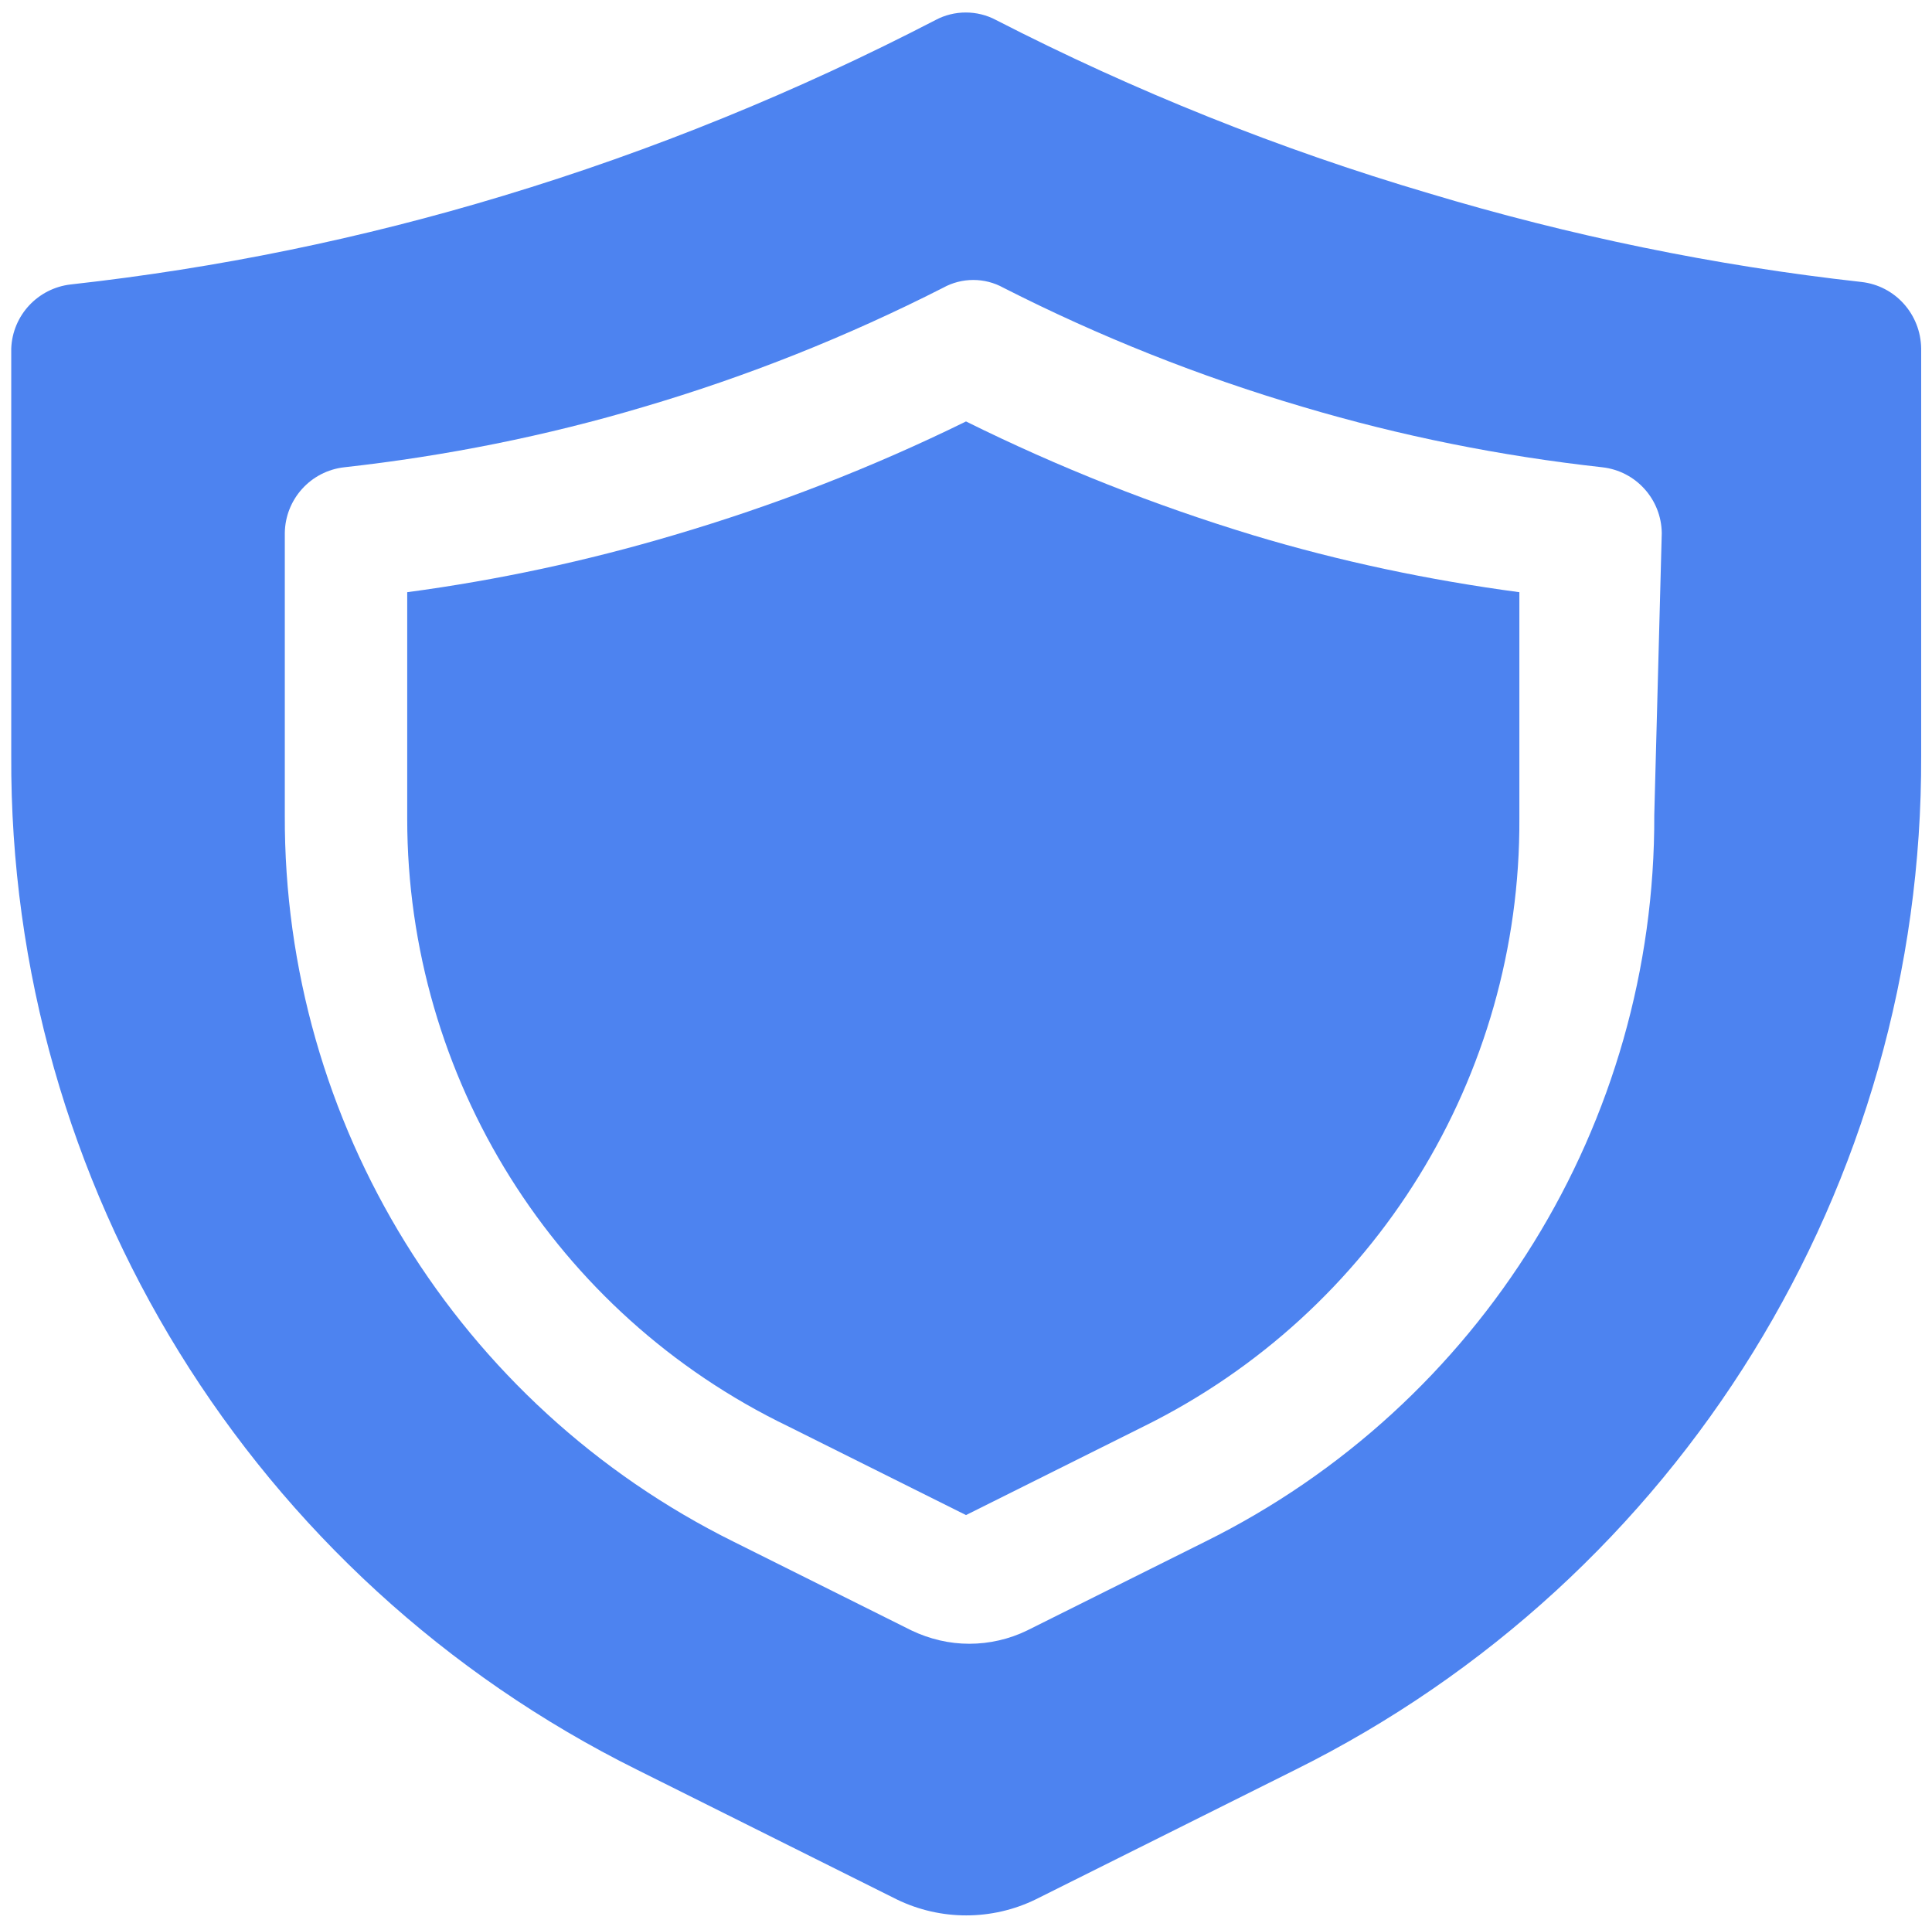
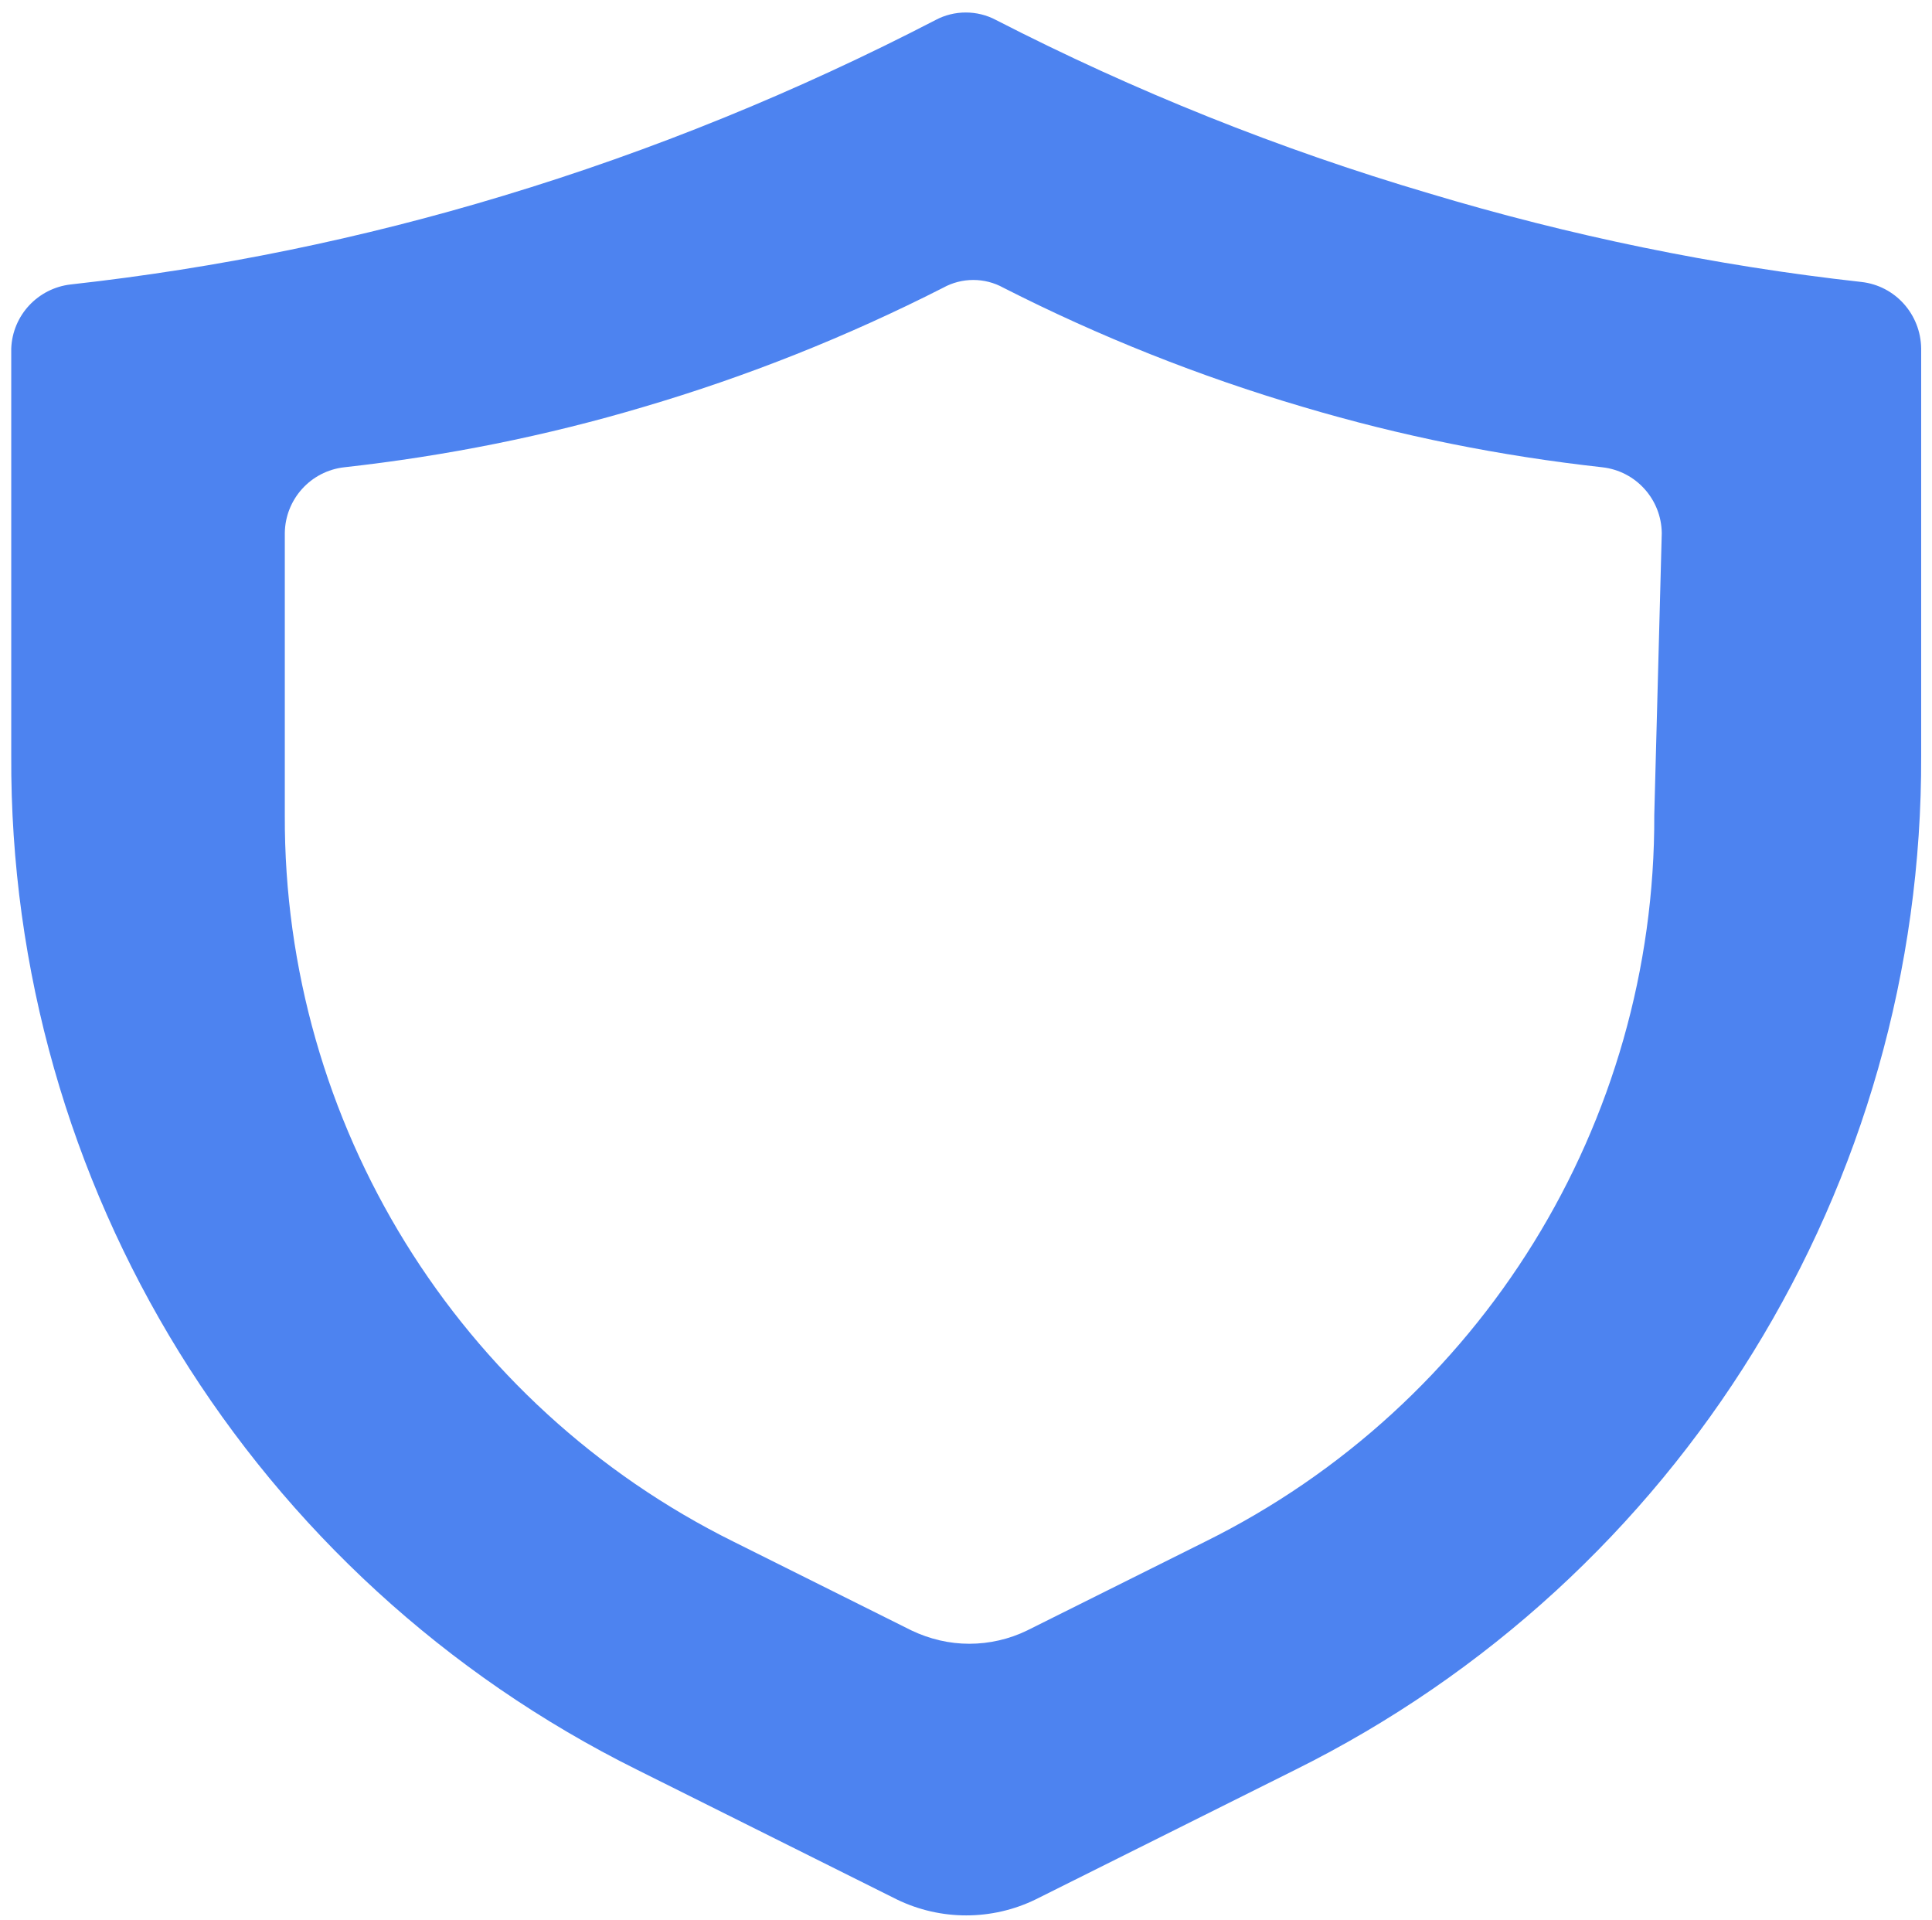
<svg xmlns="http://www.w3.org/2000/svg" version="1.1" id="Warstwa_1" x="0px" y="0px" viewBox="0 0 464 461" style="enable-background:new 0 0 464 461;" xml:space="preserve">
  <style type="text/css">
	.st0{fill:#4D83F0;}
</style>
  <g id="Layer_2">
-     <path class="st0" d="M232,101.2c-22.6,11.1-46.1,20.2-70.2,27.3c-20.9,6.2-42.3,10.8-64,13.7v54.4c0,62.2,35.5,118.9,91.5,145.9   l42.7,21.3l42.7-21.3c55.5-27.4,90.5-84,90.2-145.9v-54.4c-21.7-2.9-43.1-7.4-64-13.7C277.2,121.3,254.2,112.2,232,101.2L232,101.2   z" />
    <path class="st0" d="M447,67.7c-35.2-3.9-70-11.1-103.9-21.3c-35.9-10.6-70.6-24.5-103.9-41.6c-4.5-2.4-10-2.4-14.5,0   C191.5,22,156.7,36.2,120.9,47C86.9,57.3,52.2,64.4,17,68.3C9.1,69.2,3,75.7,2.7,83.7v97.7C2.2,284.6,60.6,379.1,153.1,425   l62.3,31.1c10.5,5.1,22.8,5.1,33.3,0l62.3-31.1c92.5-45.9,150.8-140.4,150.4-243.6V83.7C461.3,75.5,455.2,68.6,447,67.7z    M397.3,195.7c0.3,74-41.6,141.7-107.9,174.5l-42.7,21.3c-4.3,2.1-9.1,3.2-13.9,3.2c-4.8,0-9.5-1.1-13.9-3.2l-42.7-21.3   C110,337.4,68.1,269.7,68.4,195.7V128c0.1-8.1,6.2-14.9,14.3-15.8c24.3-2.7,48.4-7.5,71.9-14.5c24.8-7.3,48.9-16.9,71.9-28.6   c4.5-2.5,10-2.5,14.5,0c23,11.7,47.1,21.3,71.9,28.6c23.5,7,47.5,11.8,71.9,14.5c8.1,0.9,14.2,7.7,14.3,15.8L397.3,195.7z" />
  </g>
</svg>